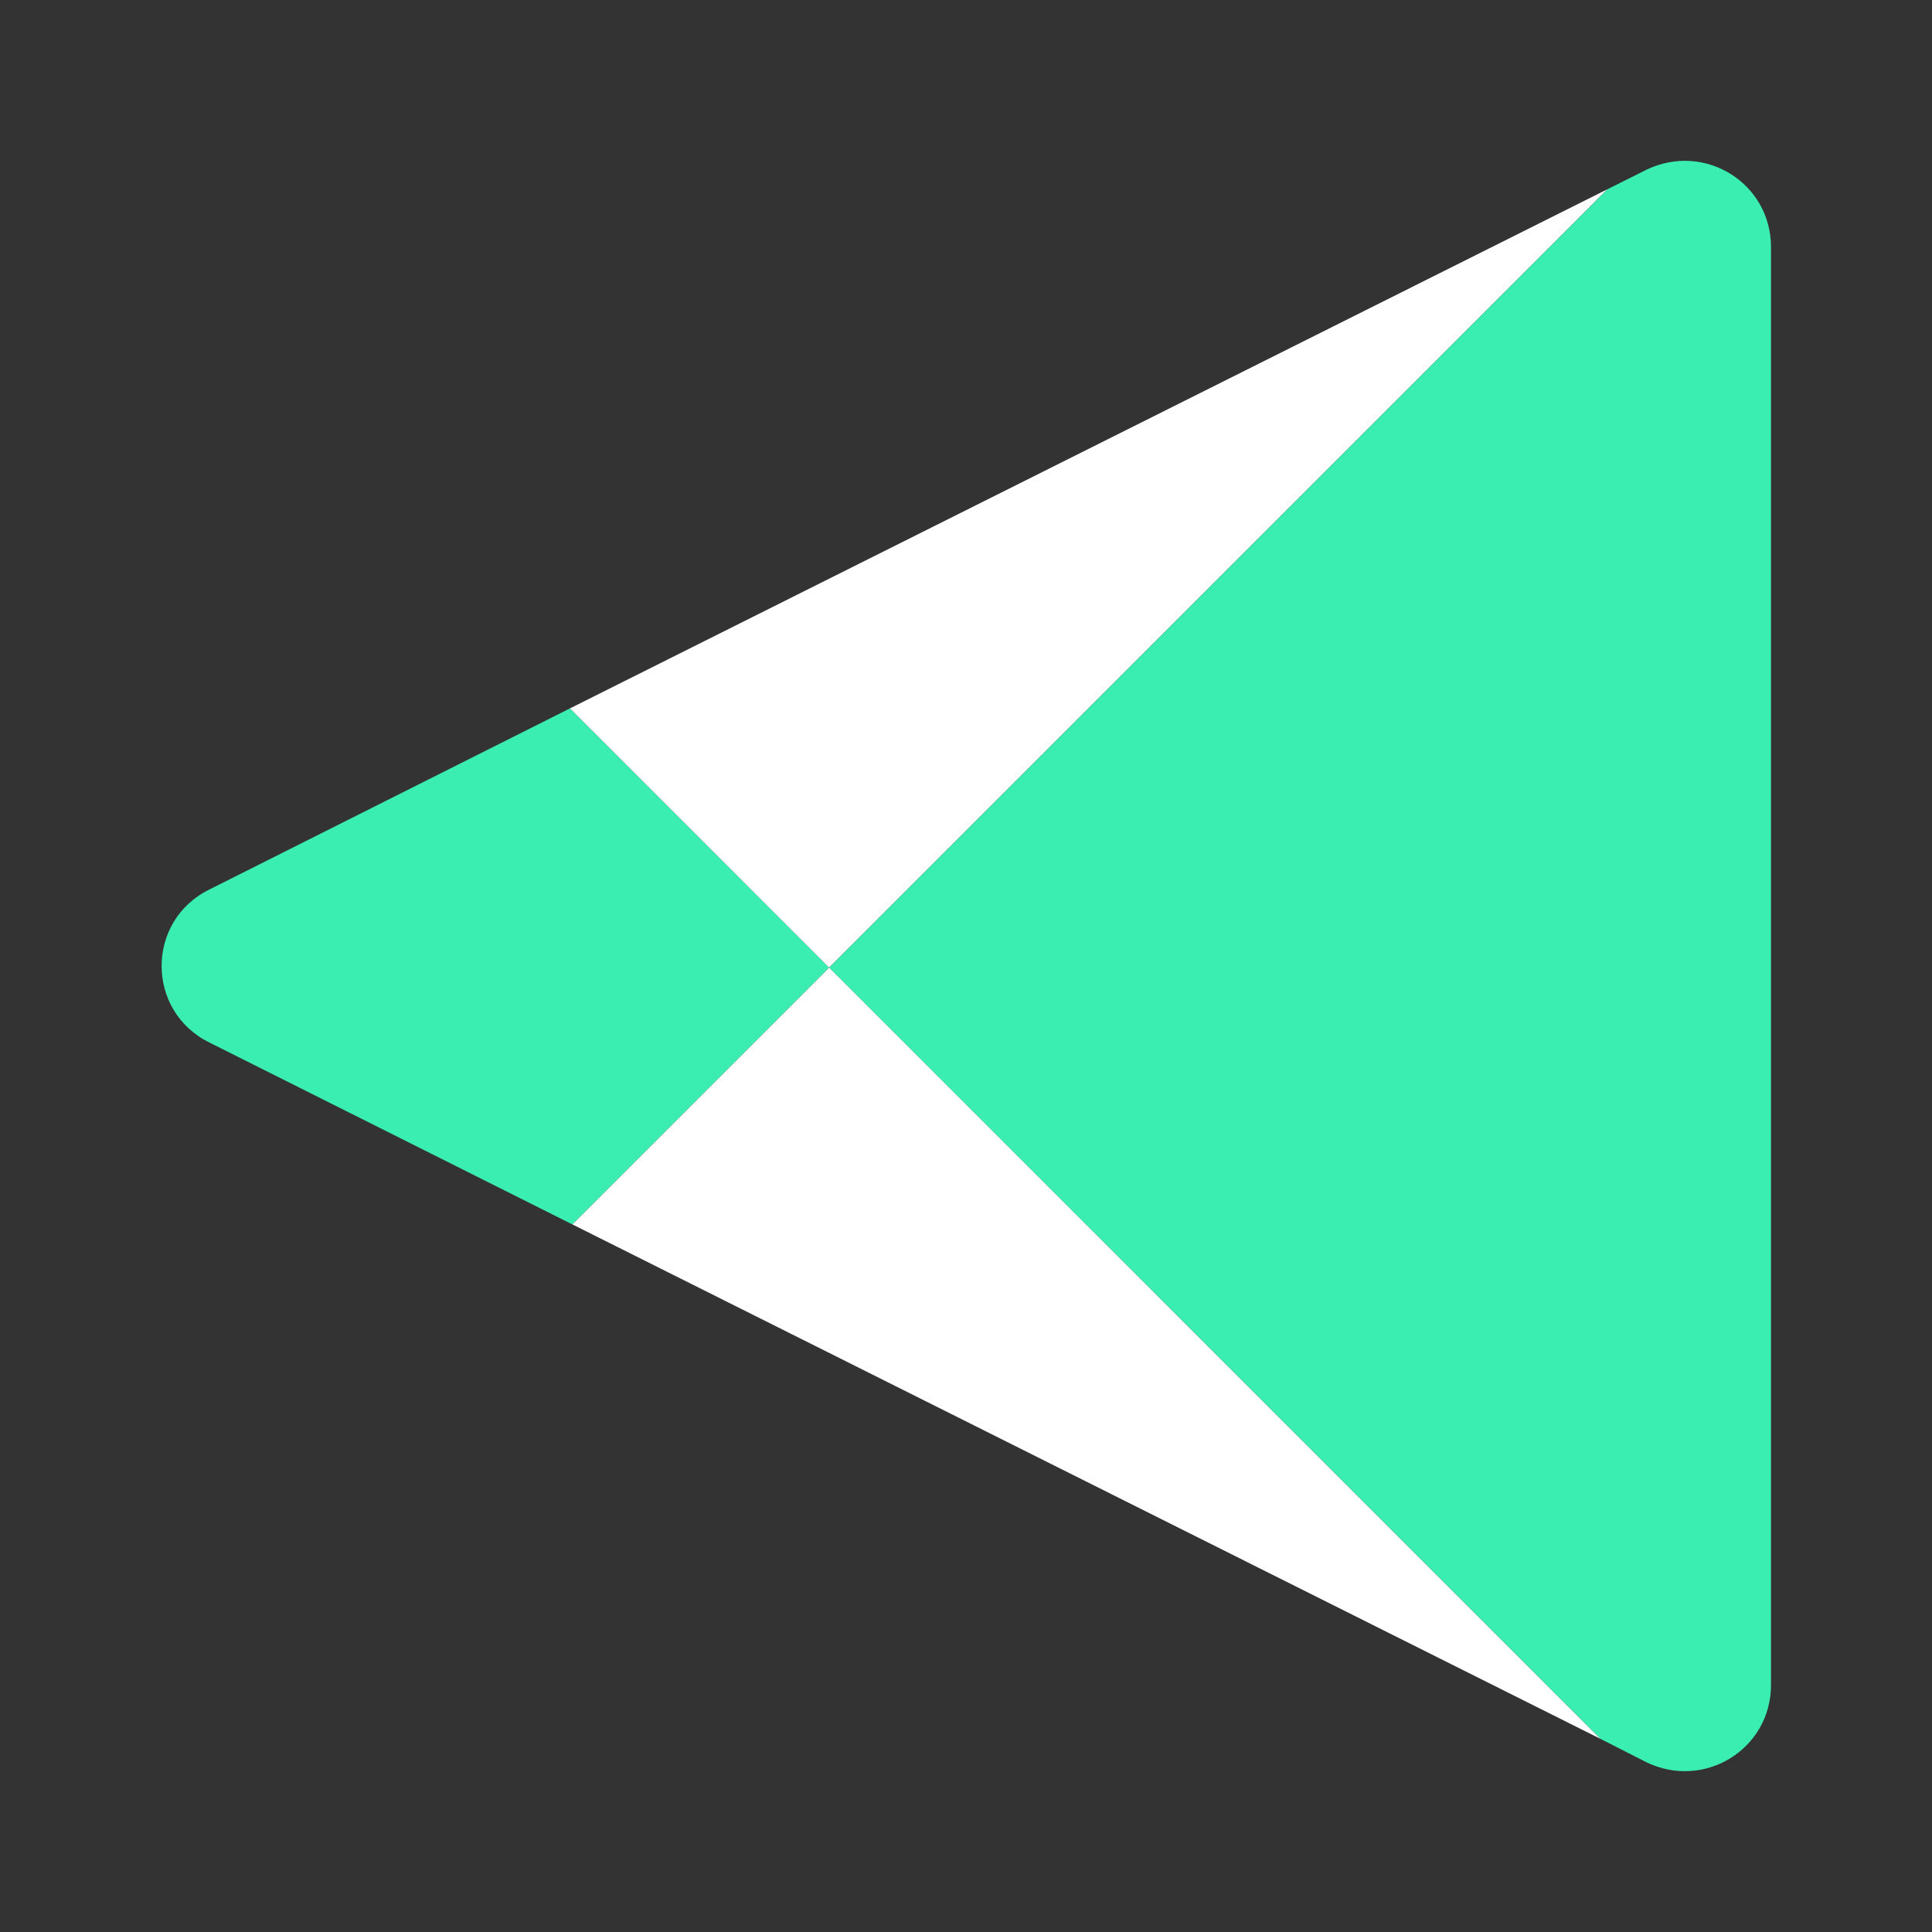
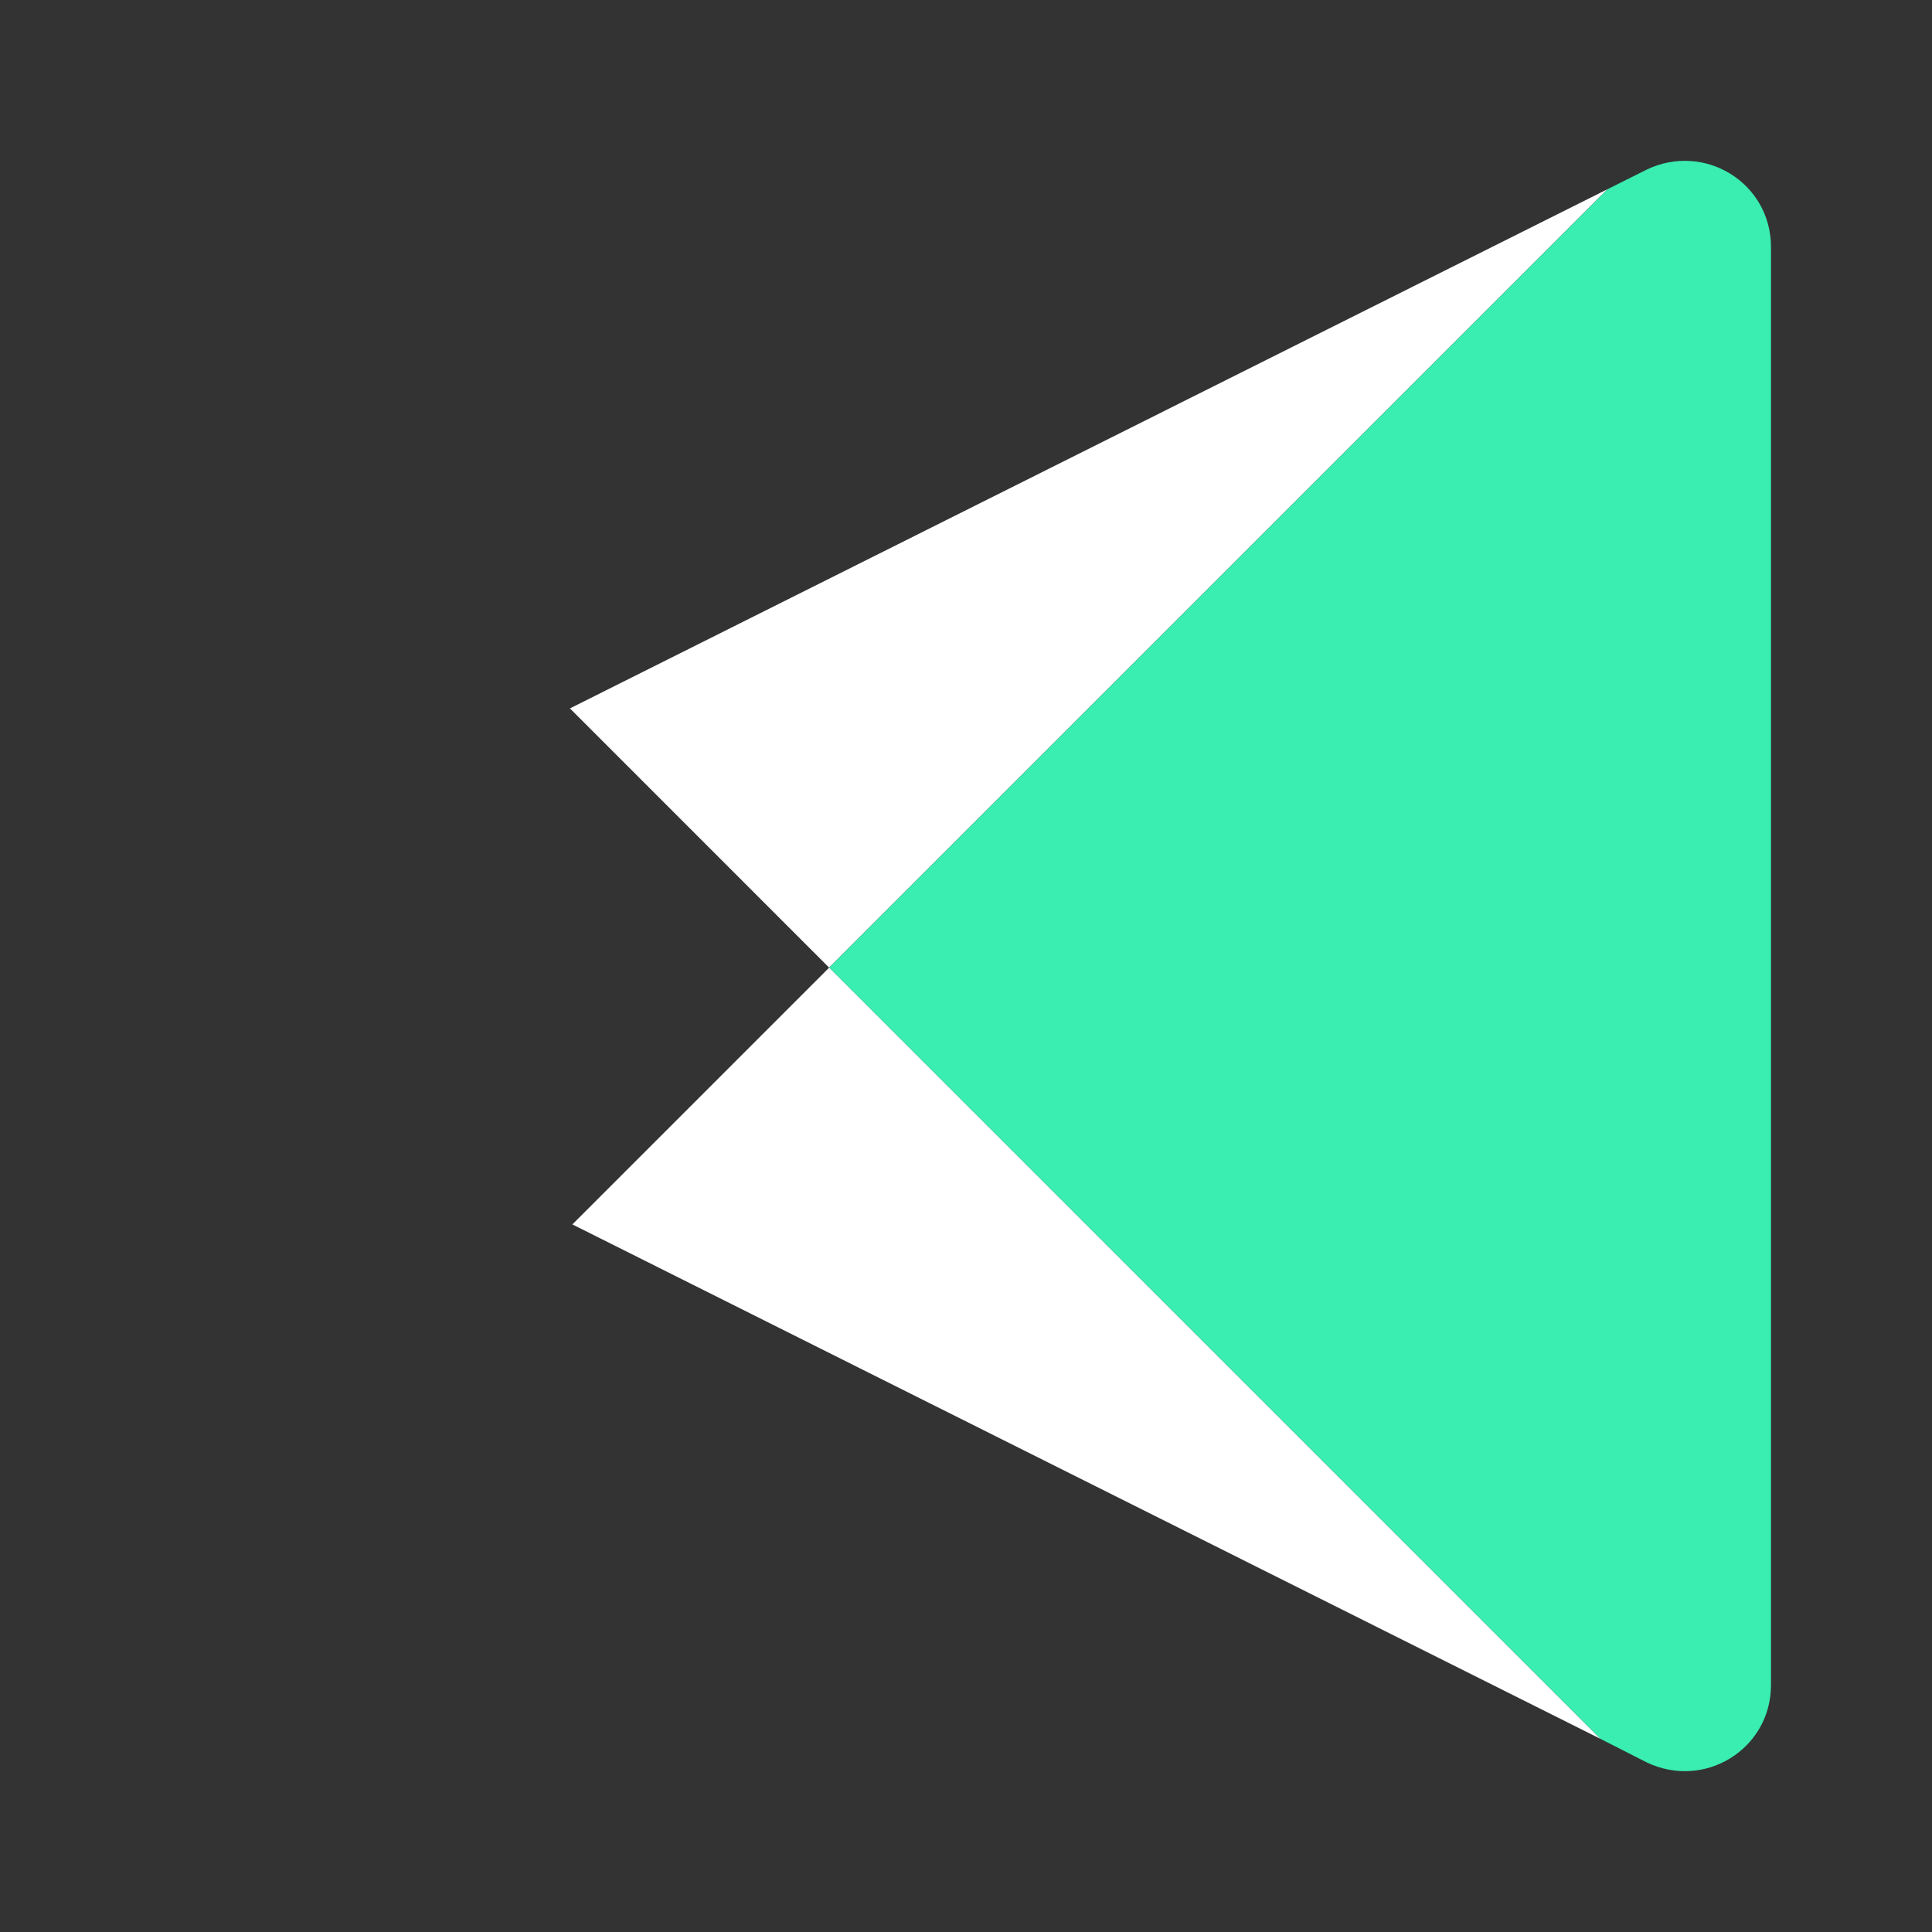
<svg xmlns="http://www.w3.org/2000/svg" width="45" height="45" viewBox="0 0 45 45" fill="none">
  <rect x="0" y="0" width="45" height="45" fill="#333333" stroke="none" />
-   <path d="M4.875 24.281L13.331 28.519L19.312 22.538L13.275 16.5L4.875 20.719C3.394 21.45 3.394 23.55 4.875 24.281Z" fill="#3AEDB1" />
  <path d="M13.275 16.5L19.312 22.538L37.443 4.406L13.275 16.5Z" fill="white" />
  <path d="M19.312 22.538L37.275 40.5L38.344 41.044C39.694 41.7 41.25 40.744 41.25 39.244V5.756C41.25 4.256 39.694 3.3 38.344 3.956L37.444 4.406L19.312 22.538Z" fill="#3AEDB1" />
  <path d="M13.332 28.519L37.275 40.5L19.313 22.538L13.332 28.519Z" fill="white" />
</svg>